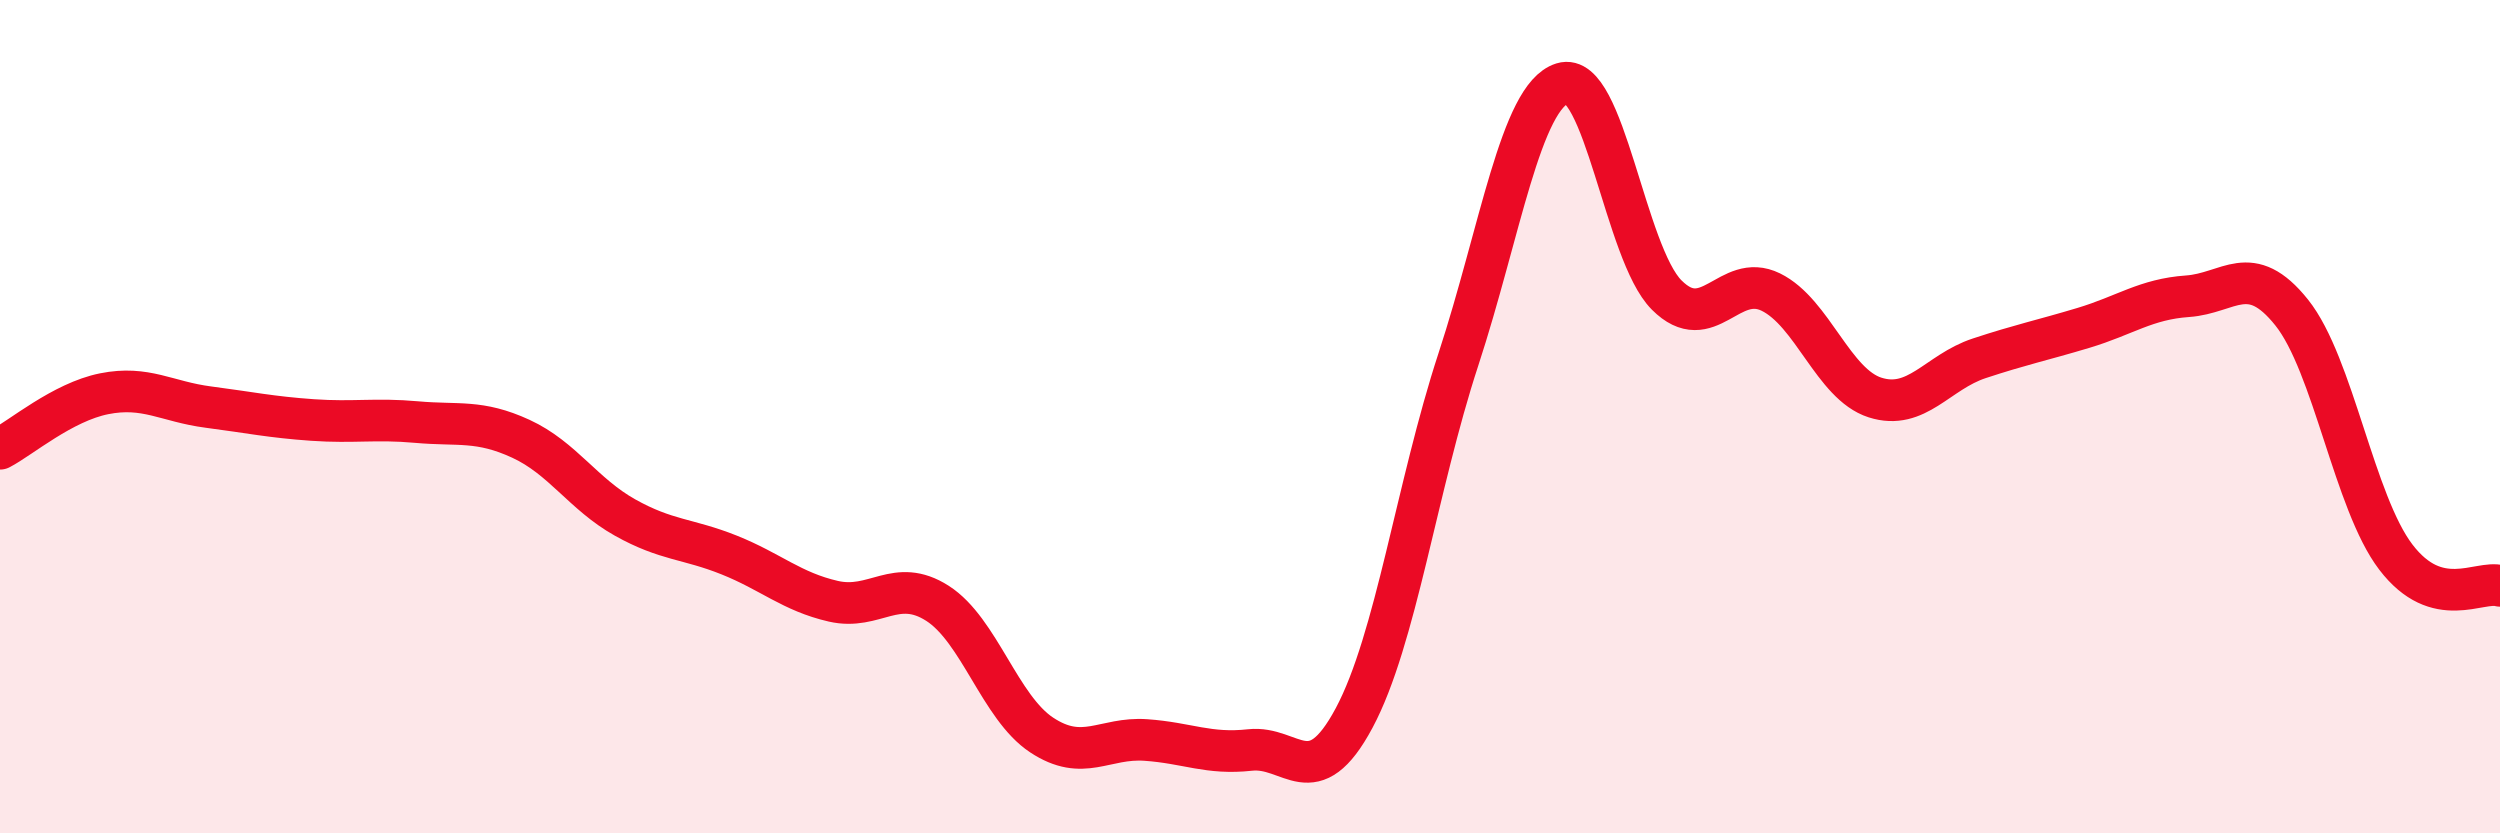
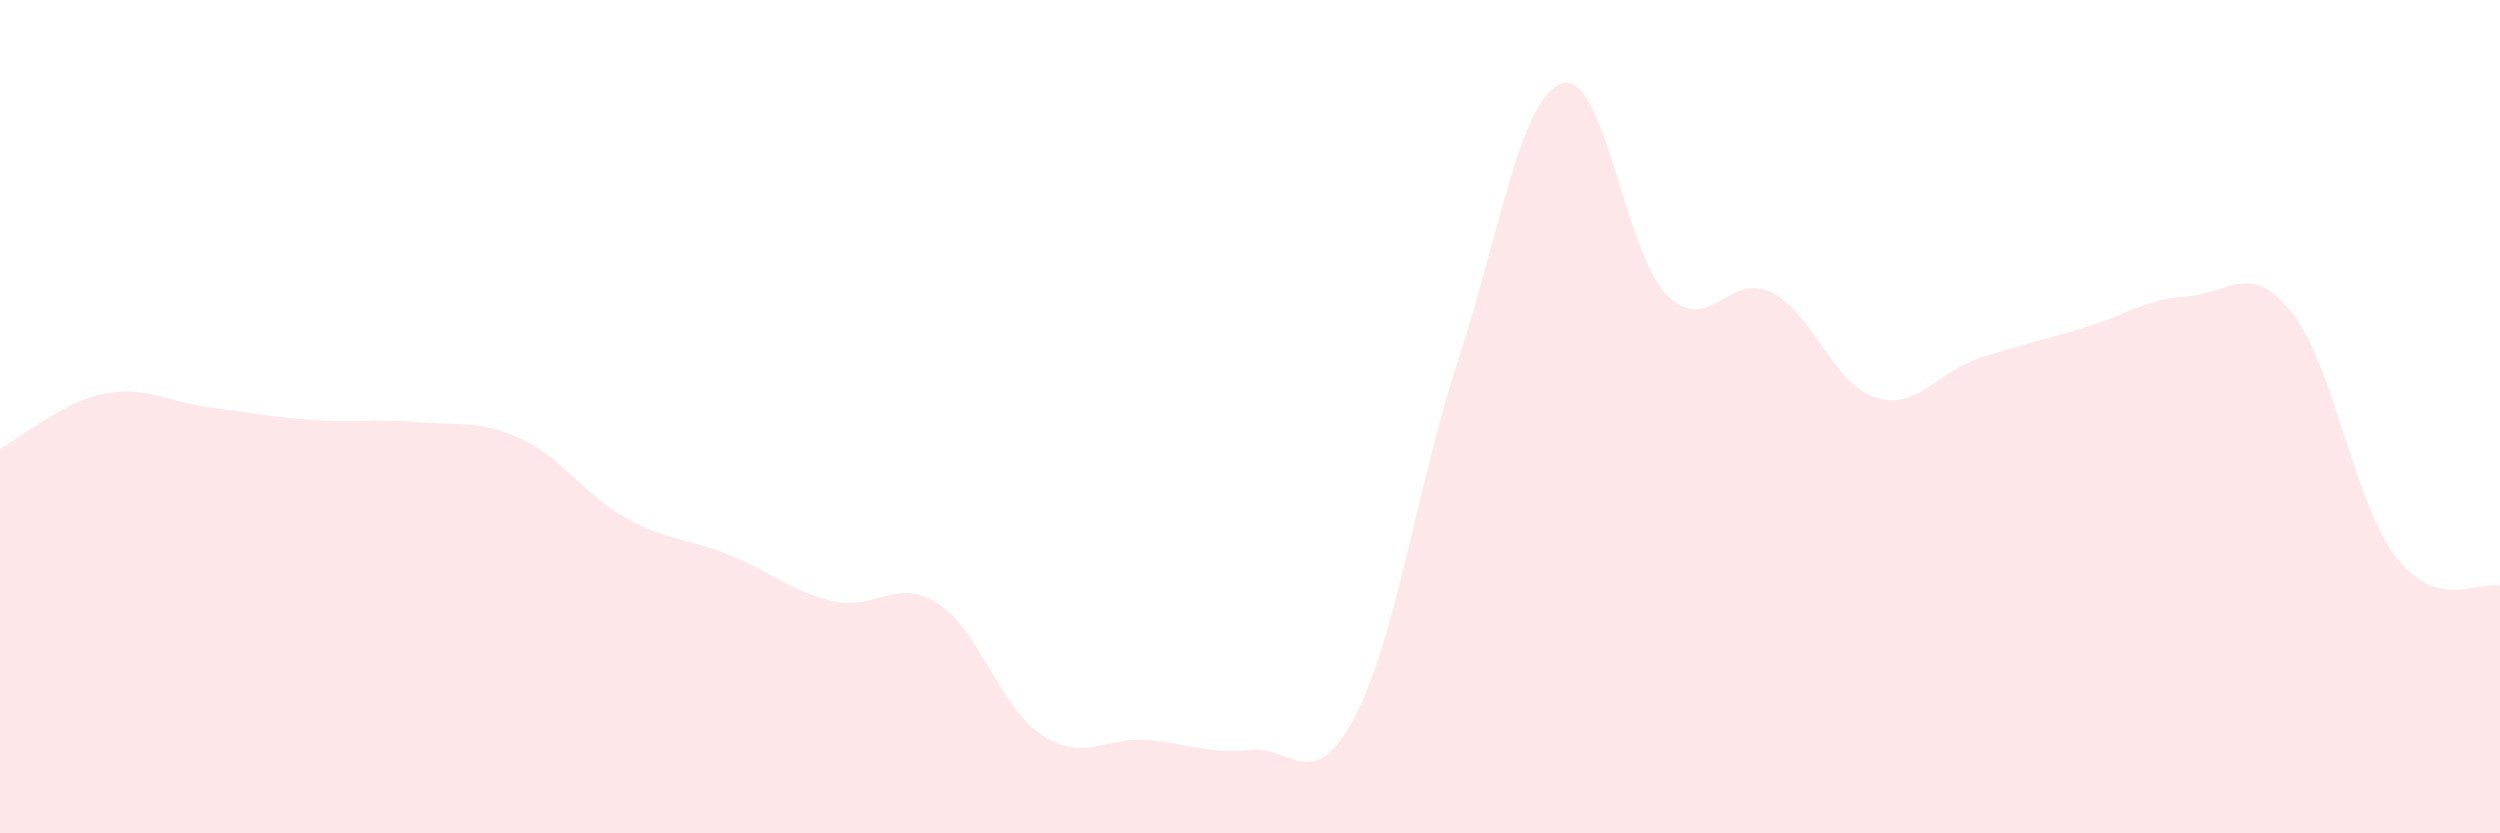
<svg xmlns="http://www.w3.org/2000/svg" width="60" height="20" viewBox="0 0 60 20">
  <path d="M 0,10.77 C 0.5,10.51 1.5,9.65 2.5,9.45 C 3.5,9.25 4,9.64 5,9.77 C 6,9.9 6.5,10.01 7.5,10.08 C 8.5,10.15 9,10.04 10,10.13 C 11,10.22 11.5,10.07 12.5,10.53 C 13.5,10.99 14,11.86 15,12.42 C 16,12.98 16.5,12.92 17.5,13.32 C 18.5,13.72 19,14.2 20,14.43 C 21,14.66 21.5,13.84 22.5,14.48 C 23.5,15.12 24,16.98 25,17.64 C 26,18.3 26.5,17.69 27.5,17.76 C 28.5,17.83 29,18.11 30,18 C 31,17.89 31.5,19.1 32.5,17.23 C 33.5,15.36 34,11.68 35,8.63 C 36,5.58 36.5,2.31 37.5,2 C 38.5,1.69 39,6.08 40,7.08 C 41,8.08 41.5,6.52 42.5,7.01 C 43.5,7.5 44,9.22 45,9.54 C 46,9.86 46.5,8.93 47.5,8.6 C 48.5,8.27 49,8.17 50,7.87 C 51,7.57 51.5,7.18 52.5,7.11 C 53.5,7.04 54,6.25 55,7.5 C 56,8.75 56.5,12.06 57.5,13.37 C 58.5,14.68 59.5,13.92 60,14.06L60 20L0 20Z" fill="#EB0A25" opacity="0.1" stroke-linecap="round" stroke-linejoin="round" />
-   <path d="M 0,10.77 C 0.5,10.51 1.5,9.65 2.5,9.45 C 3.5,9.25 4,9.64 5,9.77 C 6,9.9 6.5,10.01 7.5,10.08 C 8.5,10.15 9,10.04 10,10.13 C 11,10.22 11.5,10.07 12.5,10.53 C 13.5,10.99 14,11.86 15,12.42 C 16,12.98 16.5,12.92 17.5,13.32 C 18.5,13.72 19,14.2 20,14.43 C 21,14.66 21.5,13.84 22.5,14.48 C 23.5,15.12 24,16.98 25,17.64 C 26,18.3 26.5,17.69 27.5,17.76 C 28.5,17.83 29,18.11 30,18 C 31,17.89 31.5,19.1 32.5,17.23 C 33.5,15.36 34,11.68 35,8.63 C 36,5.58 36.5,2.31 37.5,2 C 38.5,1.69 39,6.08 40,7.08 C 41,8.08 41.5,6.52 42.5,7.01 C 43.5,7.5 44,9.22 45,9.54 C 46,9.86 46.5,8.93 47.5,8.6 C 48.5,8.27 49,8.17 50,7.87 C 51,7.57 51.5,7.18 52.5,7.11 C 53.5,7.04 54,6.25 55,7.5 C 56,8.75 56.5,12.06 57.5,13.37 C 58.5,14.68 59.5,13.92 60,14.06" stroke="#EB0A25" stroke-width="1" fill="none" stroke-linecap="round" stroke-linejoin="round" />
</svg>